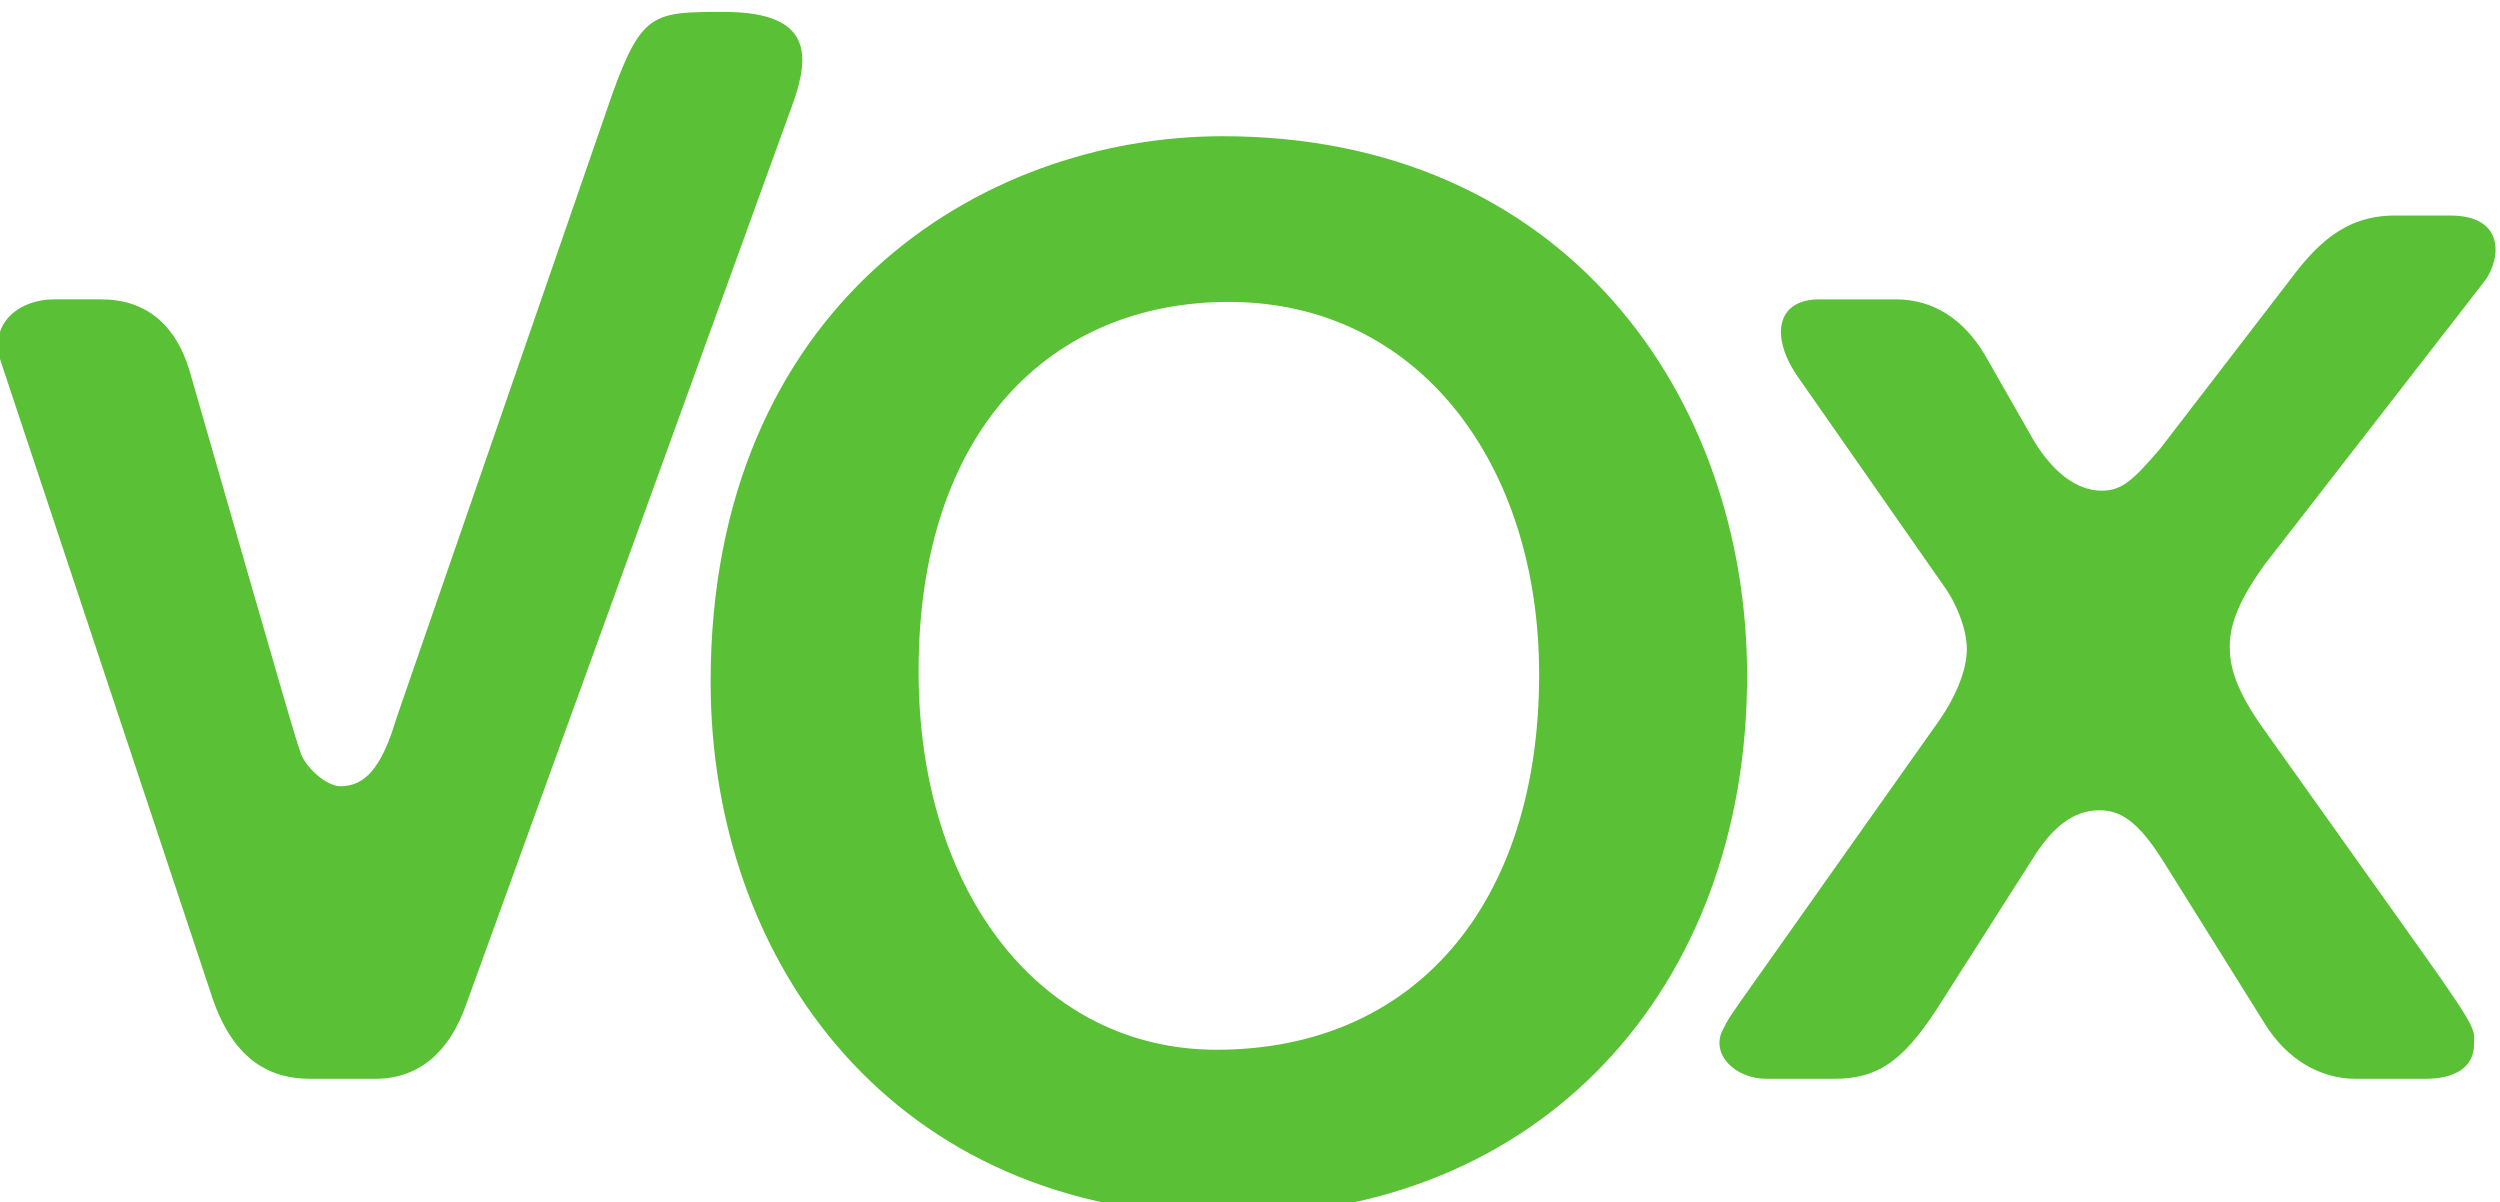
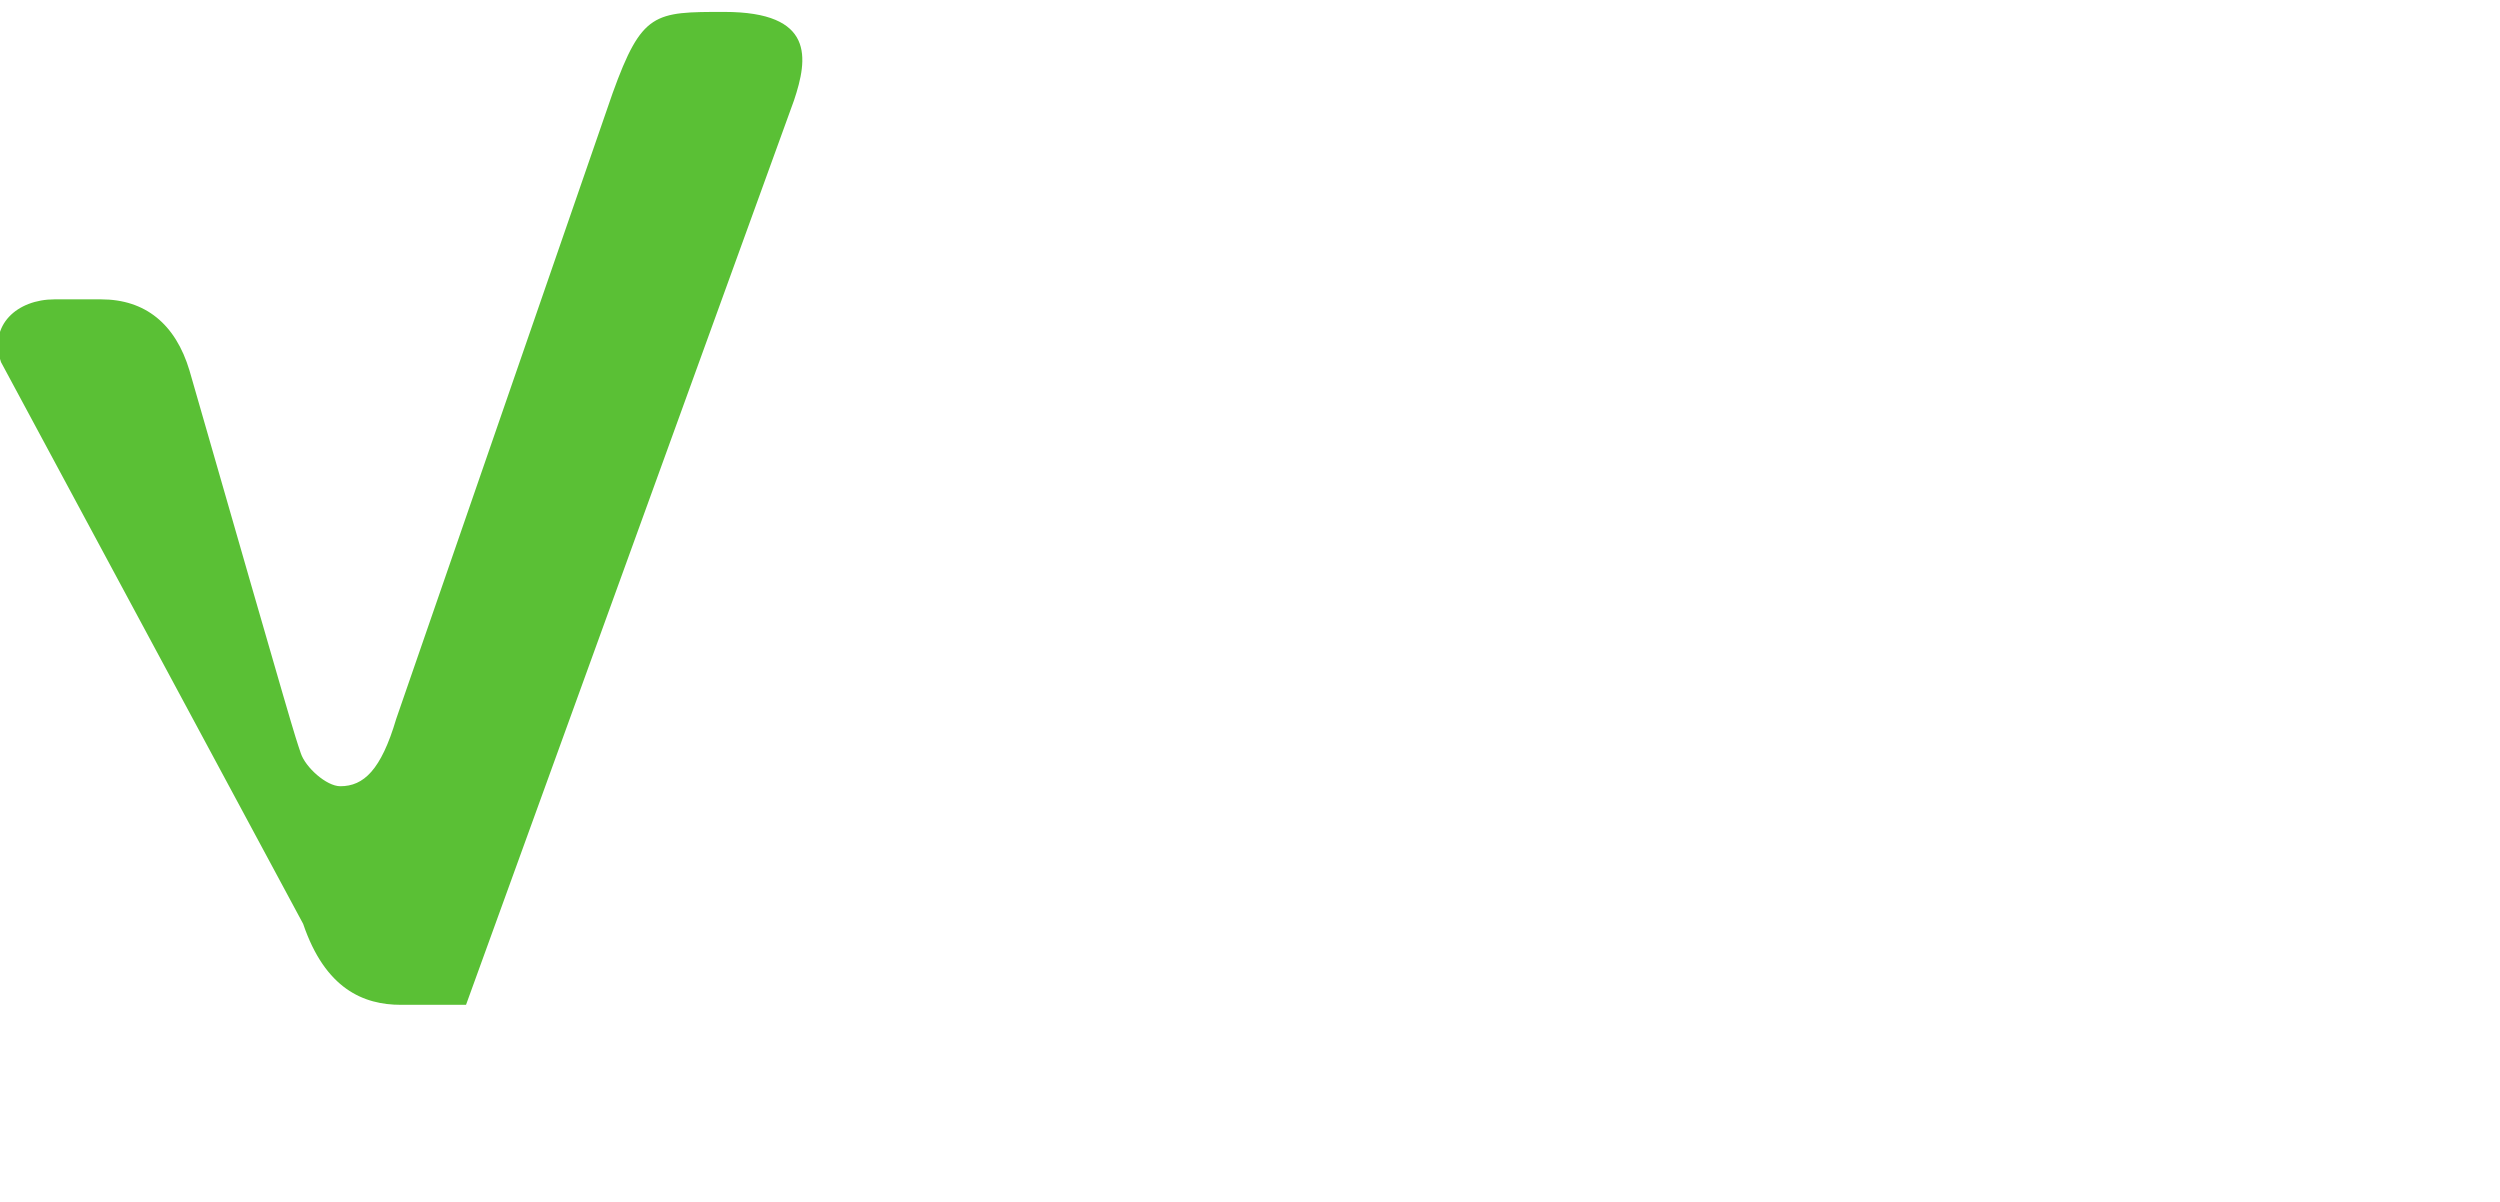
<svg xmlns="http://www.w3.org/2000/svg" xmlns:ns1="http://www.inkscape.org/namespaces/inkscape" xmlns:ns2="http://sodipodi.sourceforge.net/DTD/sodipodi-0.dtd" width="100" height="48.087" id="svg24713" version="1.1" ns1:version="0.48.4 r9939" ns2:docname="logo vox.svg">
  <defs id="defs24715" />
  <ns2:namedview id="base" pagecolor="#ffffff" bordercolor="#666666" borderopacity="1.0" ns1:pageopacity="0.0" ns1:pageshadow="2" ns1:zoom="0.35" ns1:cx="-188.57143" ns1:cy="-81.720572" ns1:document-units="px" ns1:current-layer="layer1" showgrid="false" ns1:window-width="1920" ns1:window-height="1018" ns1:window-x="-8" ns1:window-y="-8" ns1:window-maximized="1" fit-margin-bottom="-0.1" fit-margin-top="0" fit-margin-left="0" fit-margin-right="0" />
  <g ns1:label="Capa 1" ns1:groupmode="layer" id="layer1" transform="translate(-64.286,-402.554)">
    <g transform="matrix(0.446,0,0,-0.446,-18.741,895.181)" id="g24688">
      <g id="g3263" transform="translate(203.154,1071.312)">
-         <path d="m 0,0 c 9.602,-33.392 9.355,-32.451 9.984,-34.327 0.414,-1.254 2.291,-2.954 3.545,-2.954 2.086,0 3.653,1.443 5.01,6.037 l 19.404,56.107 c 2.634,7.305 3.758,7.301 10.017,7.301 8.14,0 7.513,-4.175 6.257,-7.93 l -29.416,-81.12 c -1.463,-4.17 -4.178,-6.635 -8.141,-6.635 l -5.842,0 c -3.338,0 -6.783,1.418 -8.765,7.26 L -16.902,0.75 c -1.147,3.341 1.459,5.635 4.799,5.635 l 4.175,0 C -3.965,6.385 -1.252,4.174 0,0" style="fill:#5ac035;fill-opacity:1;fill-rule:nonzero;stroke:none" id="path3265" ns1:connector-curvature="0" />
+         <path d="m 0,0 c 9.602,-33.392 9.355,-32.451 9.984,-34.327 0.414,-1.254 2.291,-2.954 3.545,-2.954 2.086,0 3.653,1.443 5.01,6.037 l 19.404,56.107 c 2.634,7.305 3.758,7.301 10.017,7.301 8.14,0 7.513,-4.175 6.257,-7.93 l -29.416,-81.12 l -5.842,0 c -3.338,0 -6.783,1.418 -8.765,7.26 L -16.902,0.75 c -1.147,3.341 1.459,5.635 4.799,5.635 l 4.175,0 C -3.965,6.385 -1.252,4.174 0,0" style="fill:#5ac035;fill-opacity:1;fill-rule:nonzero;stroke:none" id="path3265" ns1:connector-curvature="0" />
      </g>
      <g id="g3267" transform="translate(359.842,1014.008)">
-         <path d="m 0,0 c -3.133,-4.799 -5.426,-6.217 -9.182,-6.217 l -6.05,0 c -2.924,0 -5.011,2.255 -3.967,4.342 0.625,1.25 0.625,1.125 1.462,2.378 L 0,25.587 c 1.67,2.295 2.715,4.821 2.715,6.701 0,2.086 -1.152,4.392 -1.881,5.437 l -13.227,18.946 c -2.502,3.546 -2.086,7.017 1.878,7.017 l 6.888,0 c 3.342,0 6.05,-1.796 7.93,-4.929 l 4.461,-7.813 c 1.67,-2.714 3.757,-4.415 6.052,-4.415 1.877,0 2.864,1.027 5.219,3.74 L 31.686,65.42 c 2.248,2.991 4.8,5.786 9.39,5.786 l 5.008,0 c 4.803,0 4.594,-3.703 3.133,-5.794 L 29.423,39.902 c -2.191,-3.027 -3.128,-5.258 -3.128,-7.345 0,-1.672 0.415,-3.777 3.128,-7.532 L 43.824,4.772 c 4.901,-6.889 4.381,-6.642 4.381,-7.897 0,-1.877 -1.457,-3.092 -4.381,-3.092 l -6.261,0 c -3.133,0 -6.159,1.734 -8.14,4.967 l -9.18,14.691 c -2.192,3.444 -3.758,4.425 -5.638,4.425 -2.501,0 -4.378,-1.733 -6.049,-4.446 L 0,0 z" style="fill:#5ac035;fill-opacity:1;fill-rule:nonzero;stroke:none" id="path3269" ns1:connector-curvature="0" />
-       </g>
+         </g>
      <g id="g3271" transform="translate(296.371,995.537)">
-         <path d="m 0,0 c -30.076,0 -46.479,22.696 -46.479,47.849 0,33.629 24.057,48.942 45.931,48.942 30.621,0 47.026,-23.24 47.026,-48.394 C 46.48,20.233 27.89,0 0,0 m -1.115,14.861 c 17.81,0 28.943,13.083 28.943,33.672 -10e-4,18.926 -10.854,33.398 -27.83,33.398 -15.863,0 -27.826,-11.411 -27.826,-33.12 0,-20.038 11.129,-33.95 26.713,-33.95" style="fill:#5ac035;fill-opacity:1;fill-rule:nonzero;stroke:none" id="path3273" ns1:connector-curvature="0" />
-       </g>
+         </g>
    </g>
  </g>
</svg>